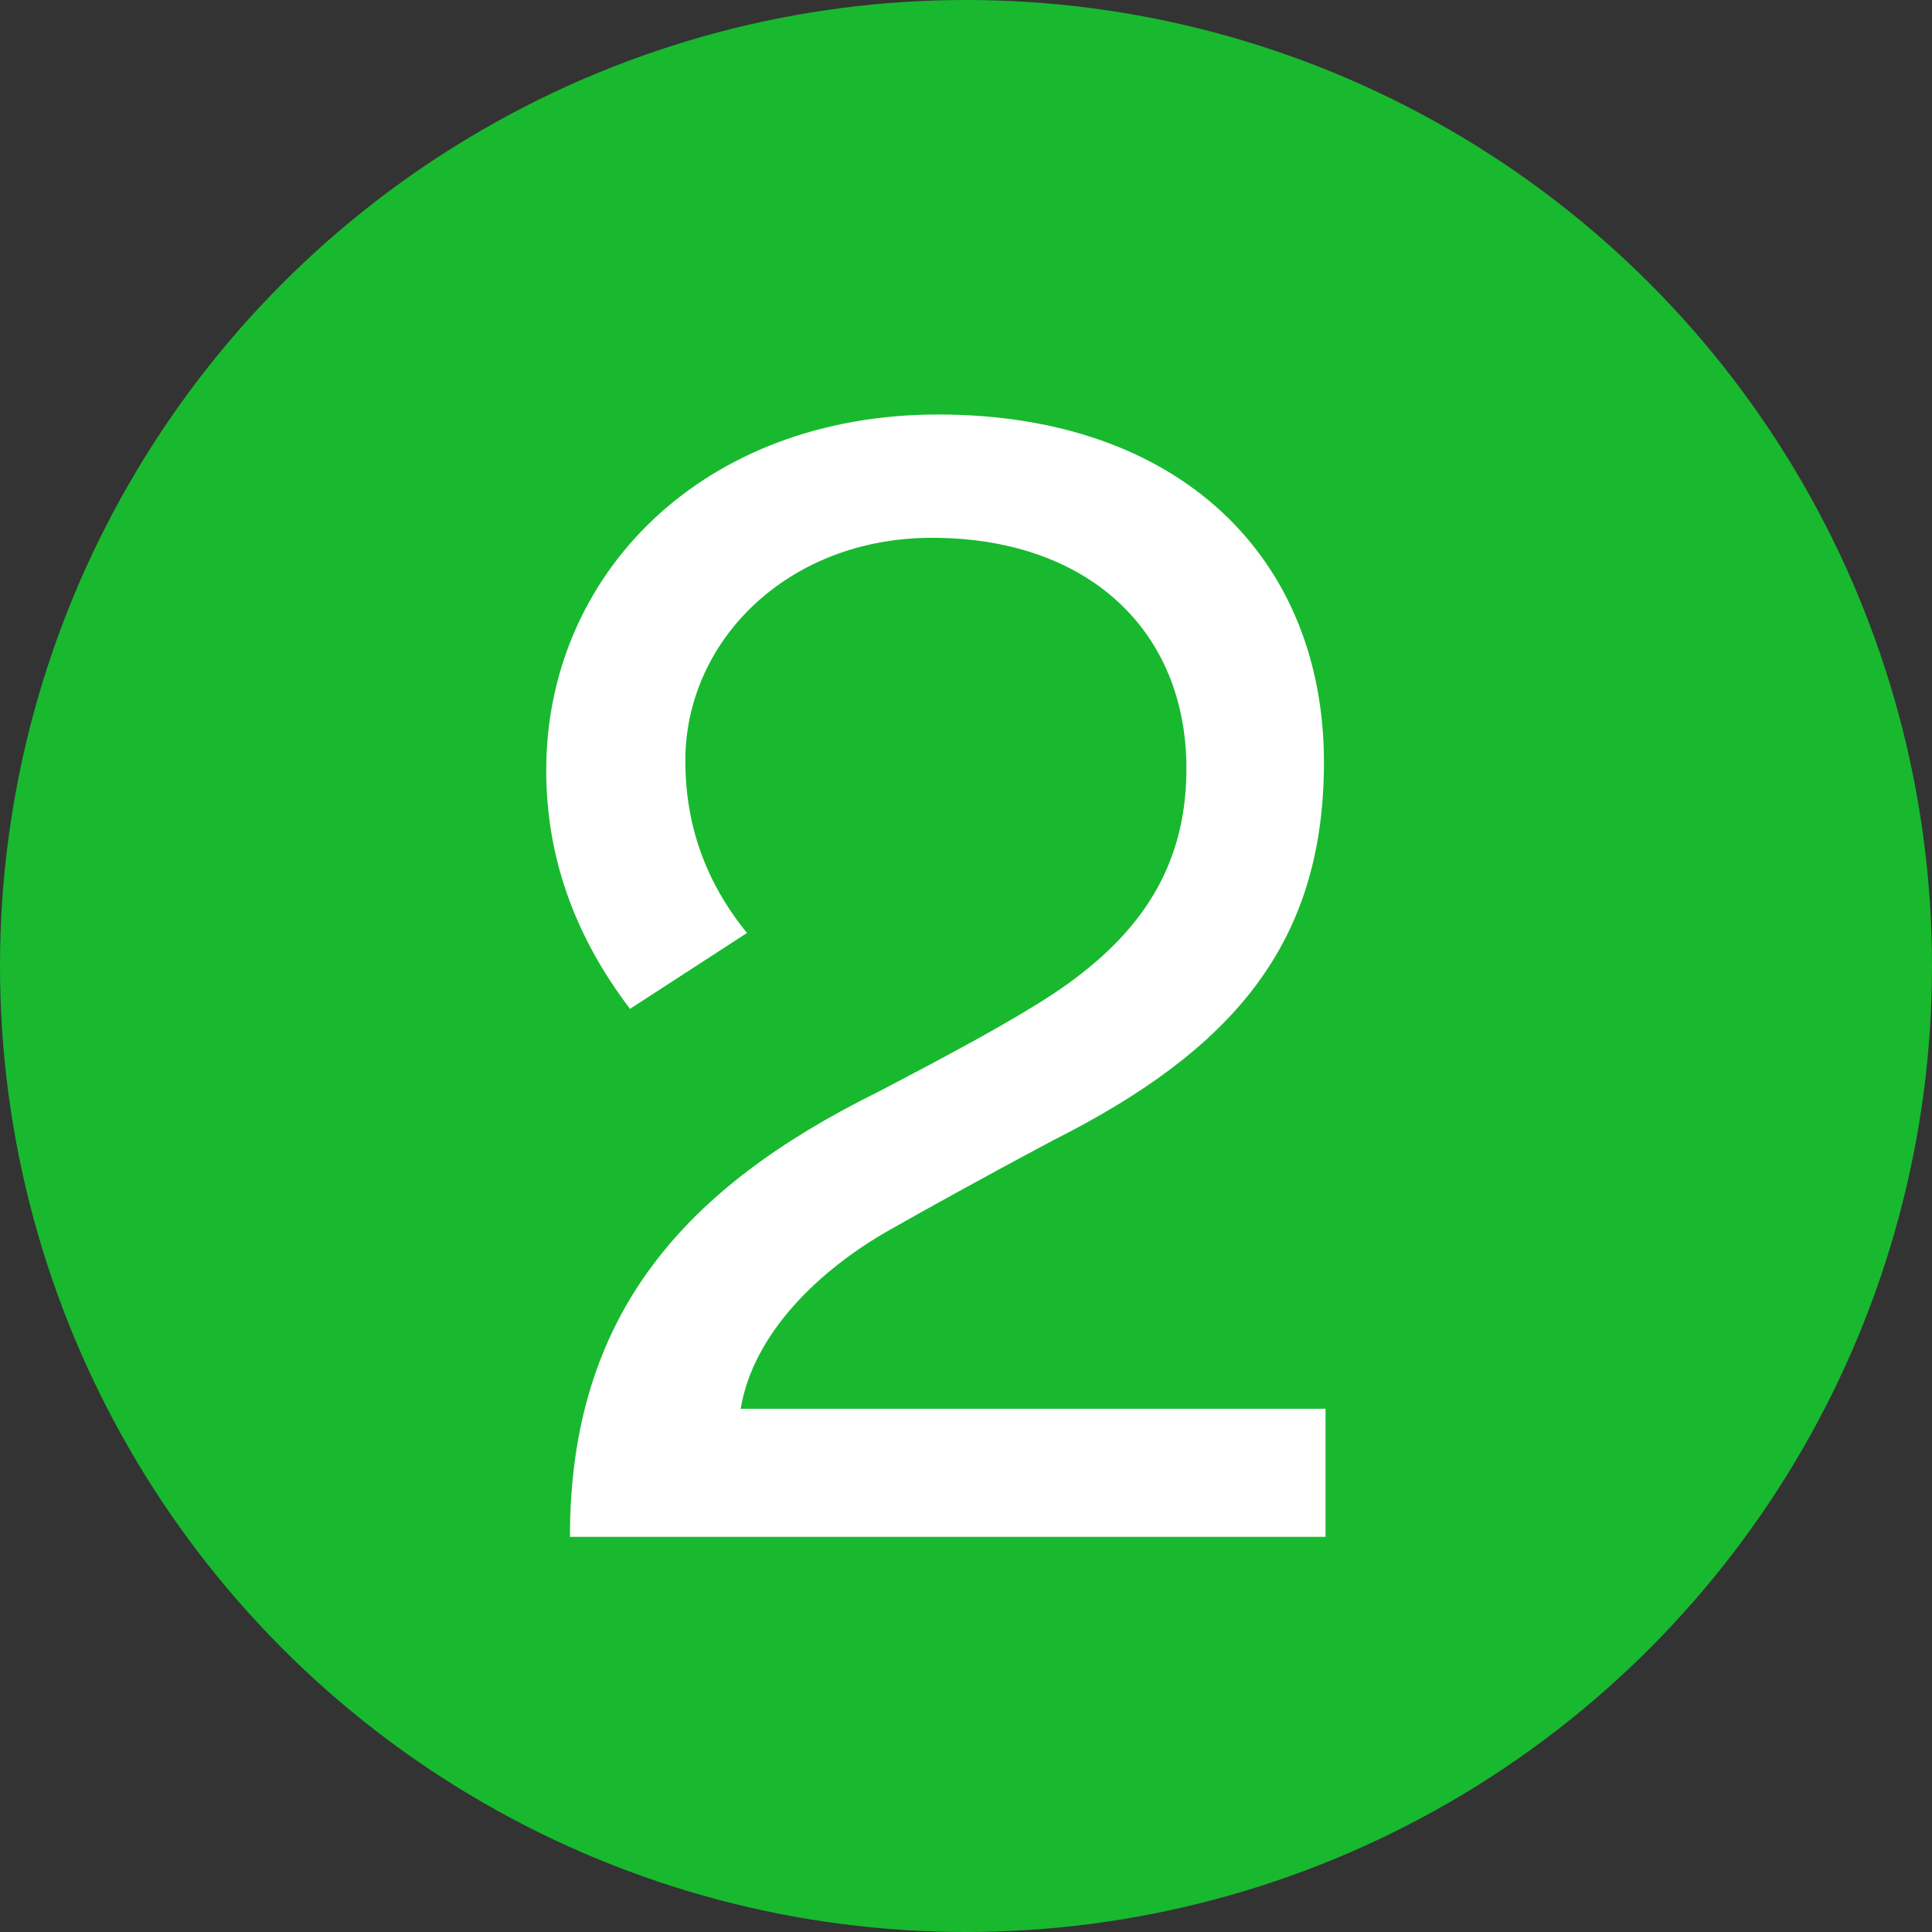
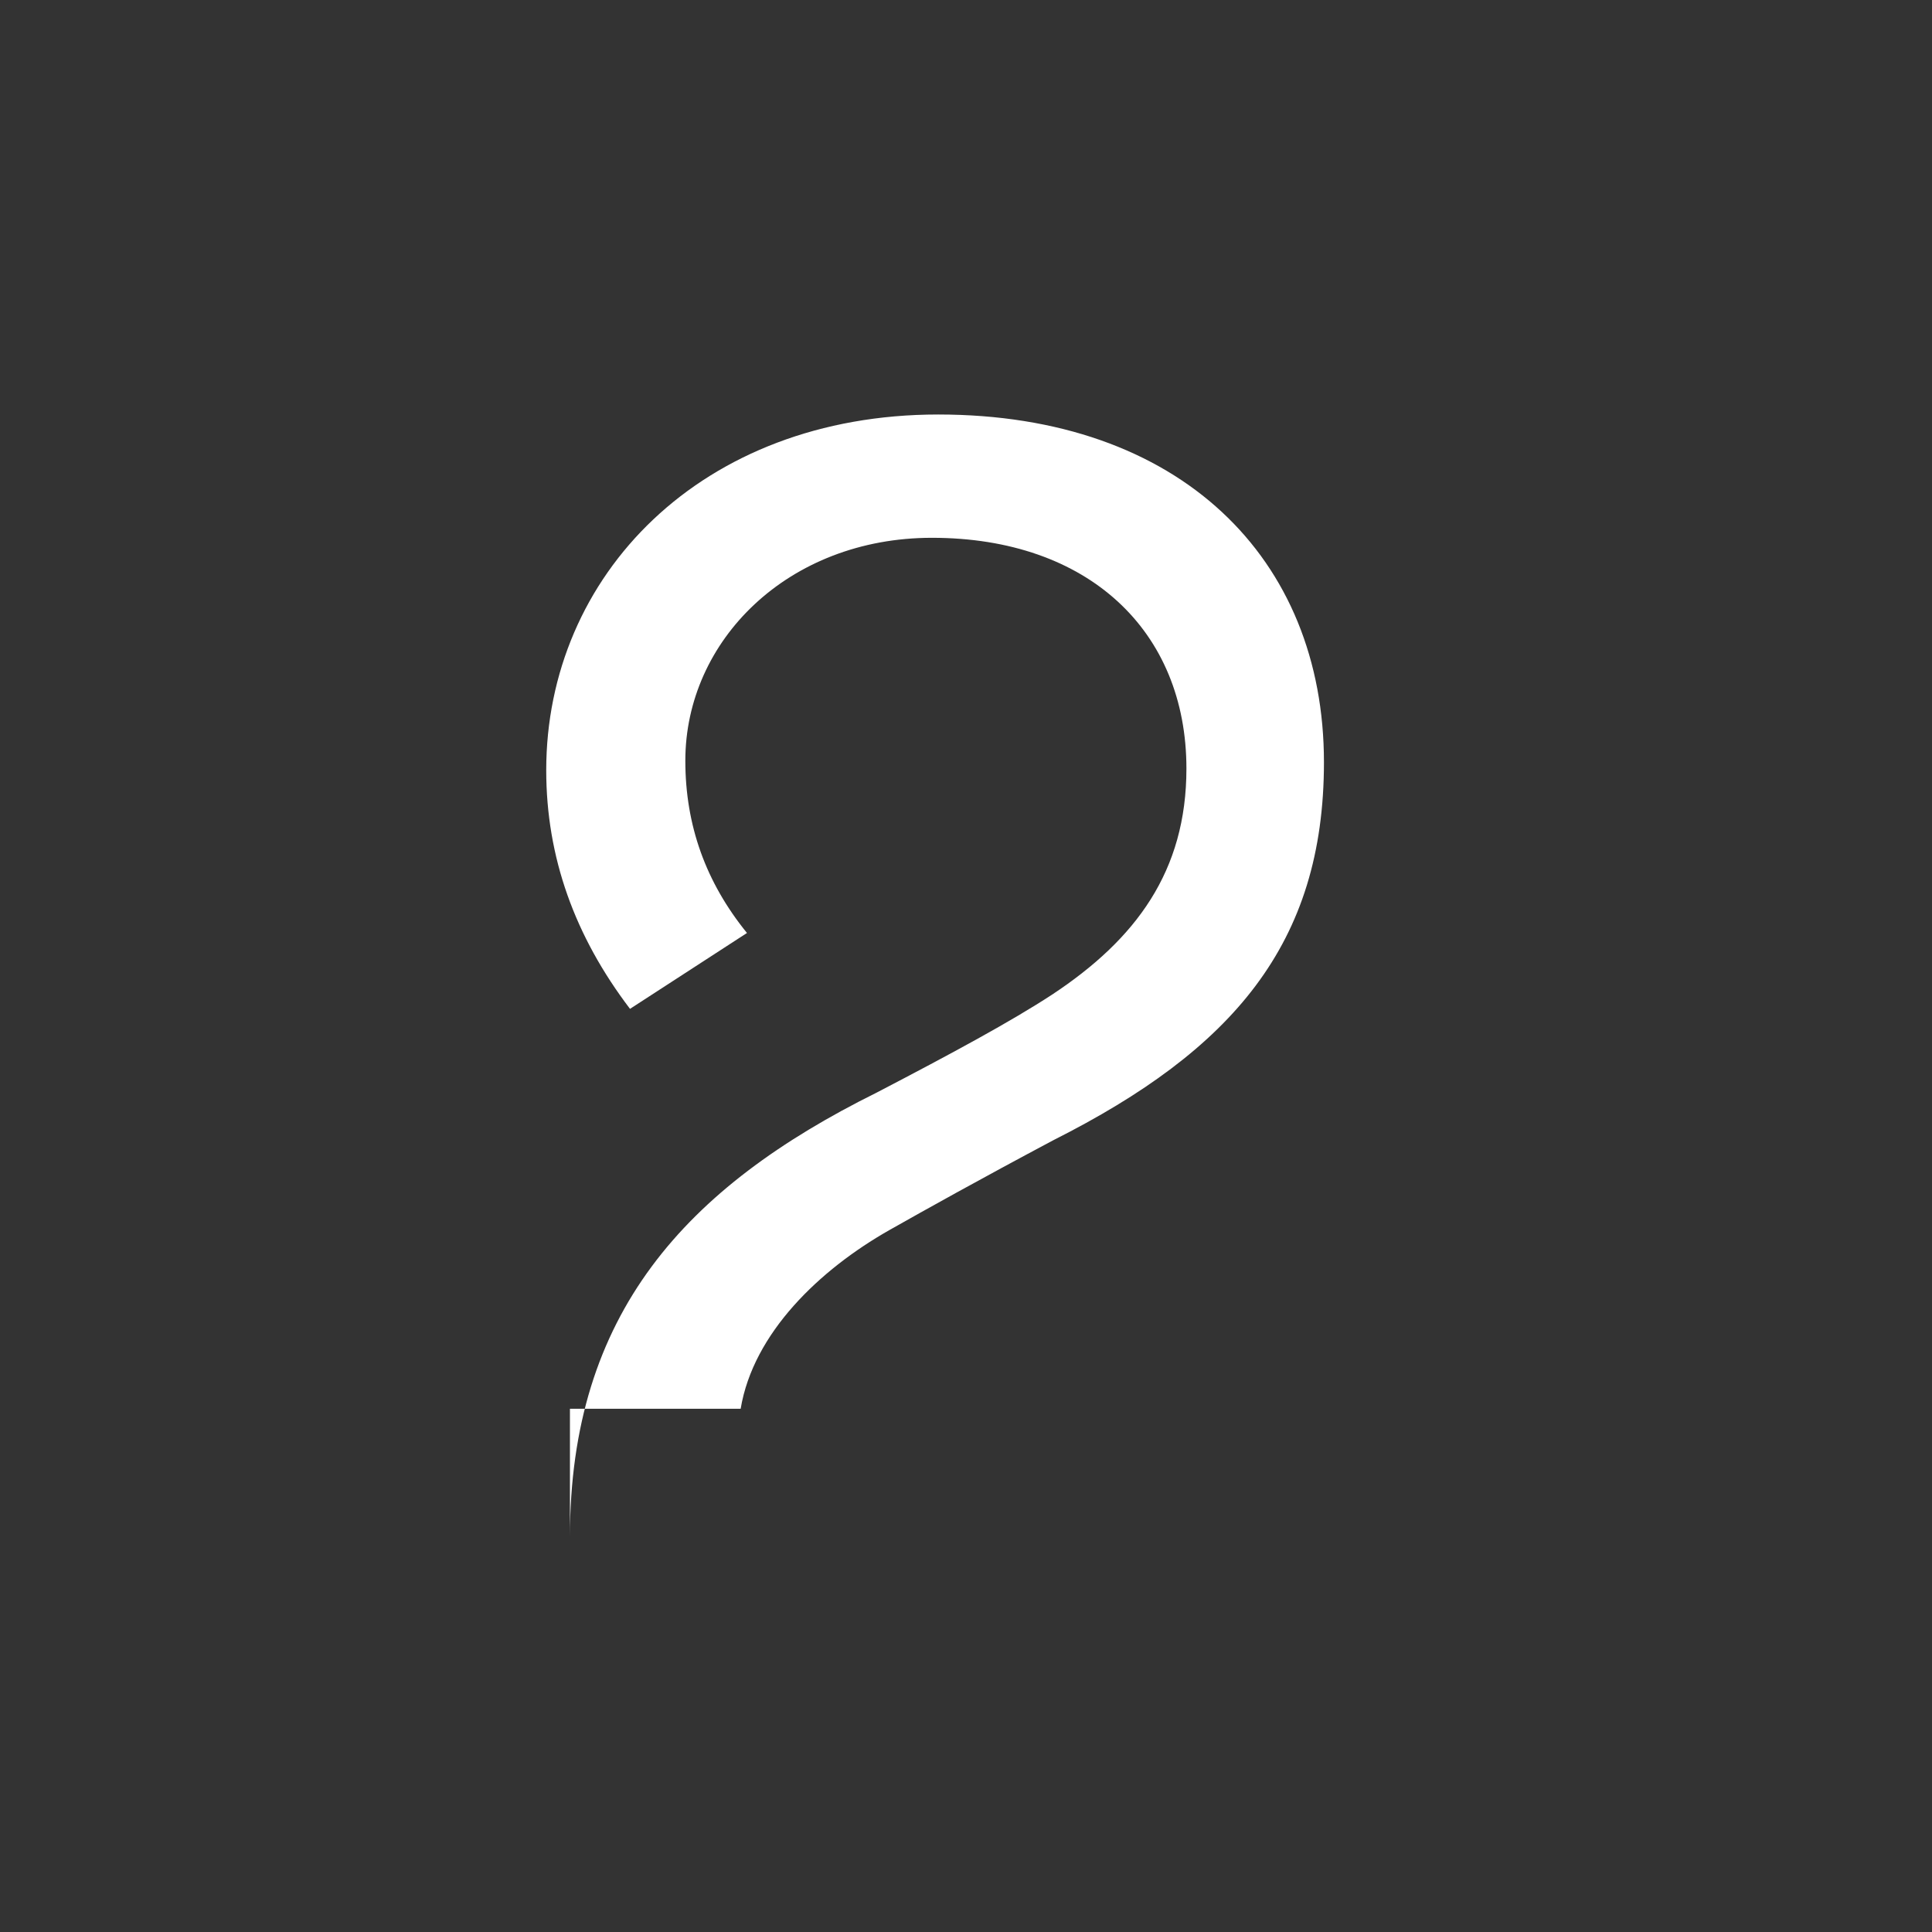
<svg xmlns="http://www.w3.org/2000/svg" width="44" height="44" viewBox="0 0 44 44" fill="none">
  <rect x="0" y="0" width="44" height="44" fill="#333333" stroke="none" />
-   <circle cx="22" cy="22" r="22" fill="#18B92F" />
-   <path d="M19.964 24.884C15.608 27.044 12.98 29.924 12.98 35H30.188V32.084H16.868C17.156 30.356 18.668 28.916 20.252 28.016C21.08 27.548 22.304 26.864 23.996 25.964C28.064 23.912 30.152 21.5 30.152 17.36C30.152 12.716 26.876 9.44 21.368 9.44C15.968 9.44 12.44 13.112 12.44 17.54C12.44 19.52 13.088 21.32 14.348 22.976L17.012 21.248C16.076 20.096 15.608 18.8 15.608 17.324C15.608 14.588 17.948 12.248 21.224 12.248C24.788 12.248 27.02 14.372 27.02 17.504C27.02 19.844 25.868 21.392 23.96 22.652C23.024 23.264 21.692 23.984 19.964 24.884Z" fill="white" />
+   <path d="M19.964 24.884C15.608 27.044 12.98 29.924 12.98 35V32.084H16.868C17.156 30.356 18.668 28.916 20.252 28.016C21.08 27.548 22.304 26.864 23.996 25.964C28.064 23.912 30.152 21.5 30.152 17.36C30.152 12.716 26.876 9.44 21.368 9.44C15.968 9.44 12.44 13.112 12.44 17.54C12.44 19.52 13.088 21.32 14.348 22.976L17.012 21.248C16.076 20.096 15.608 18.8 15.608 17.324C15.608 14.588 17.948 12.248 21.224 12.248C24.788 12.248 27.02 14.372 27.02 17.504C27.02 19.844 25.868 21.392 23.96 22.652C23.024 23.264 21.692 23.984 19.964 24.884Z" fill="white" />
</svg>